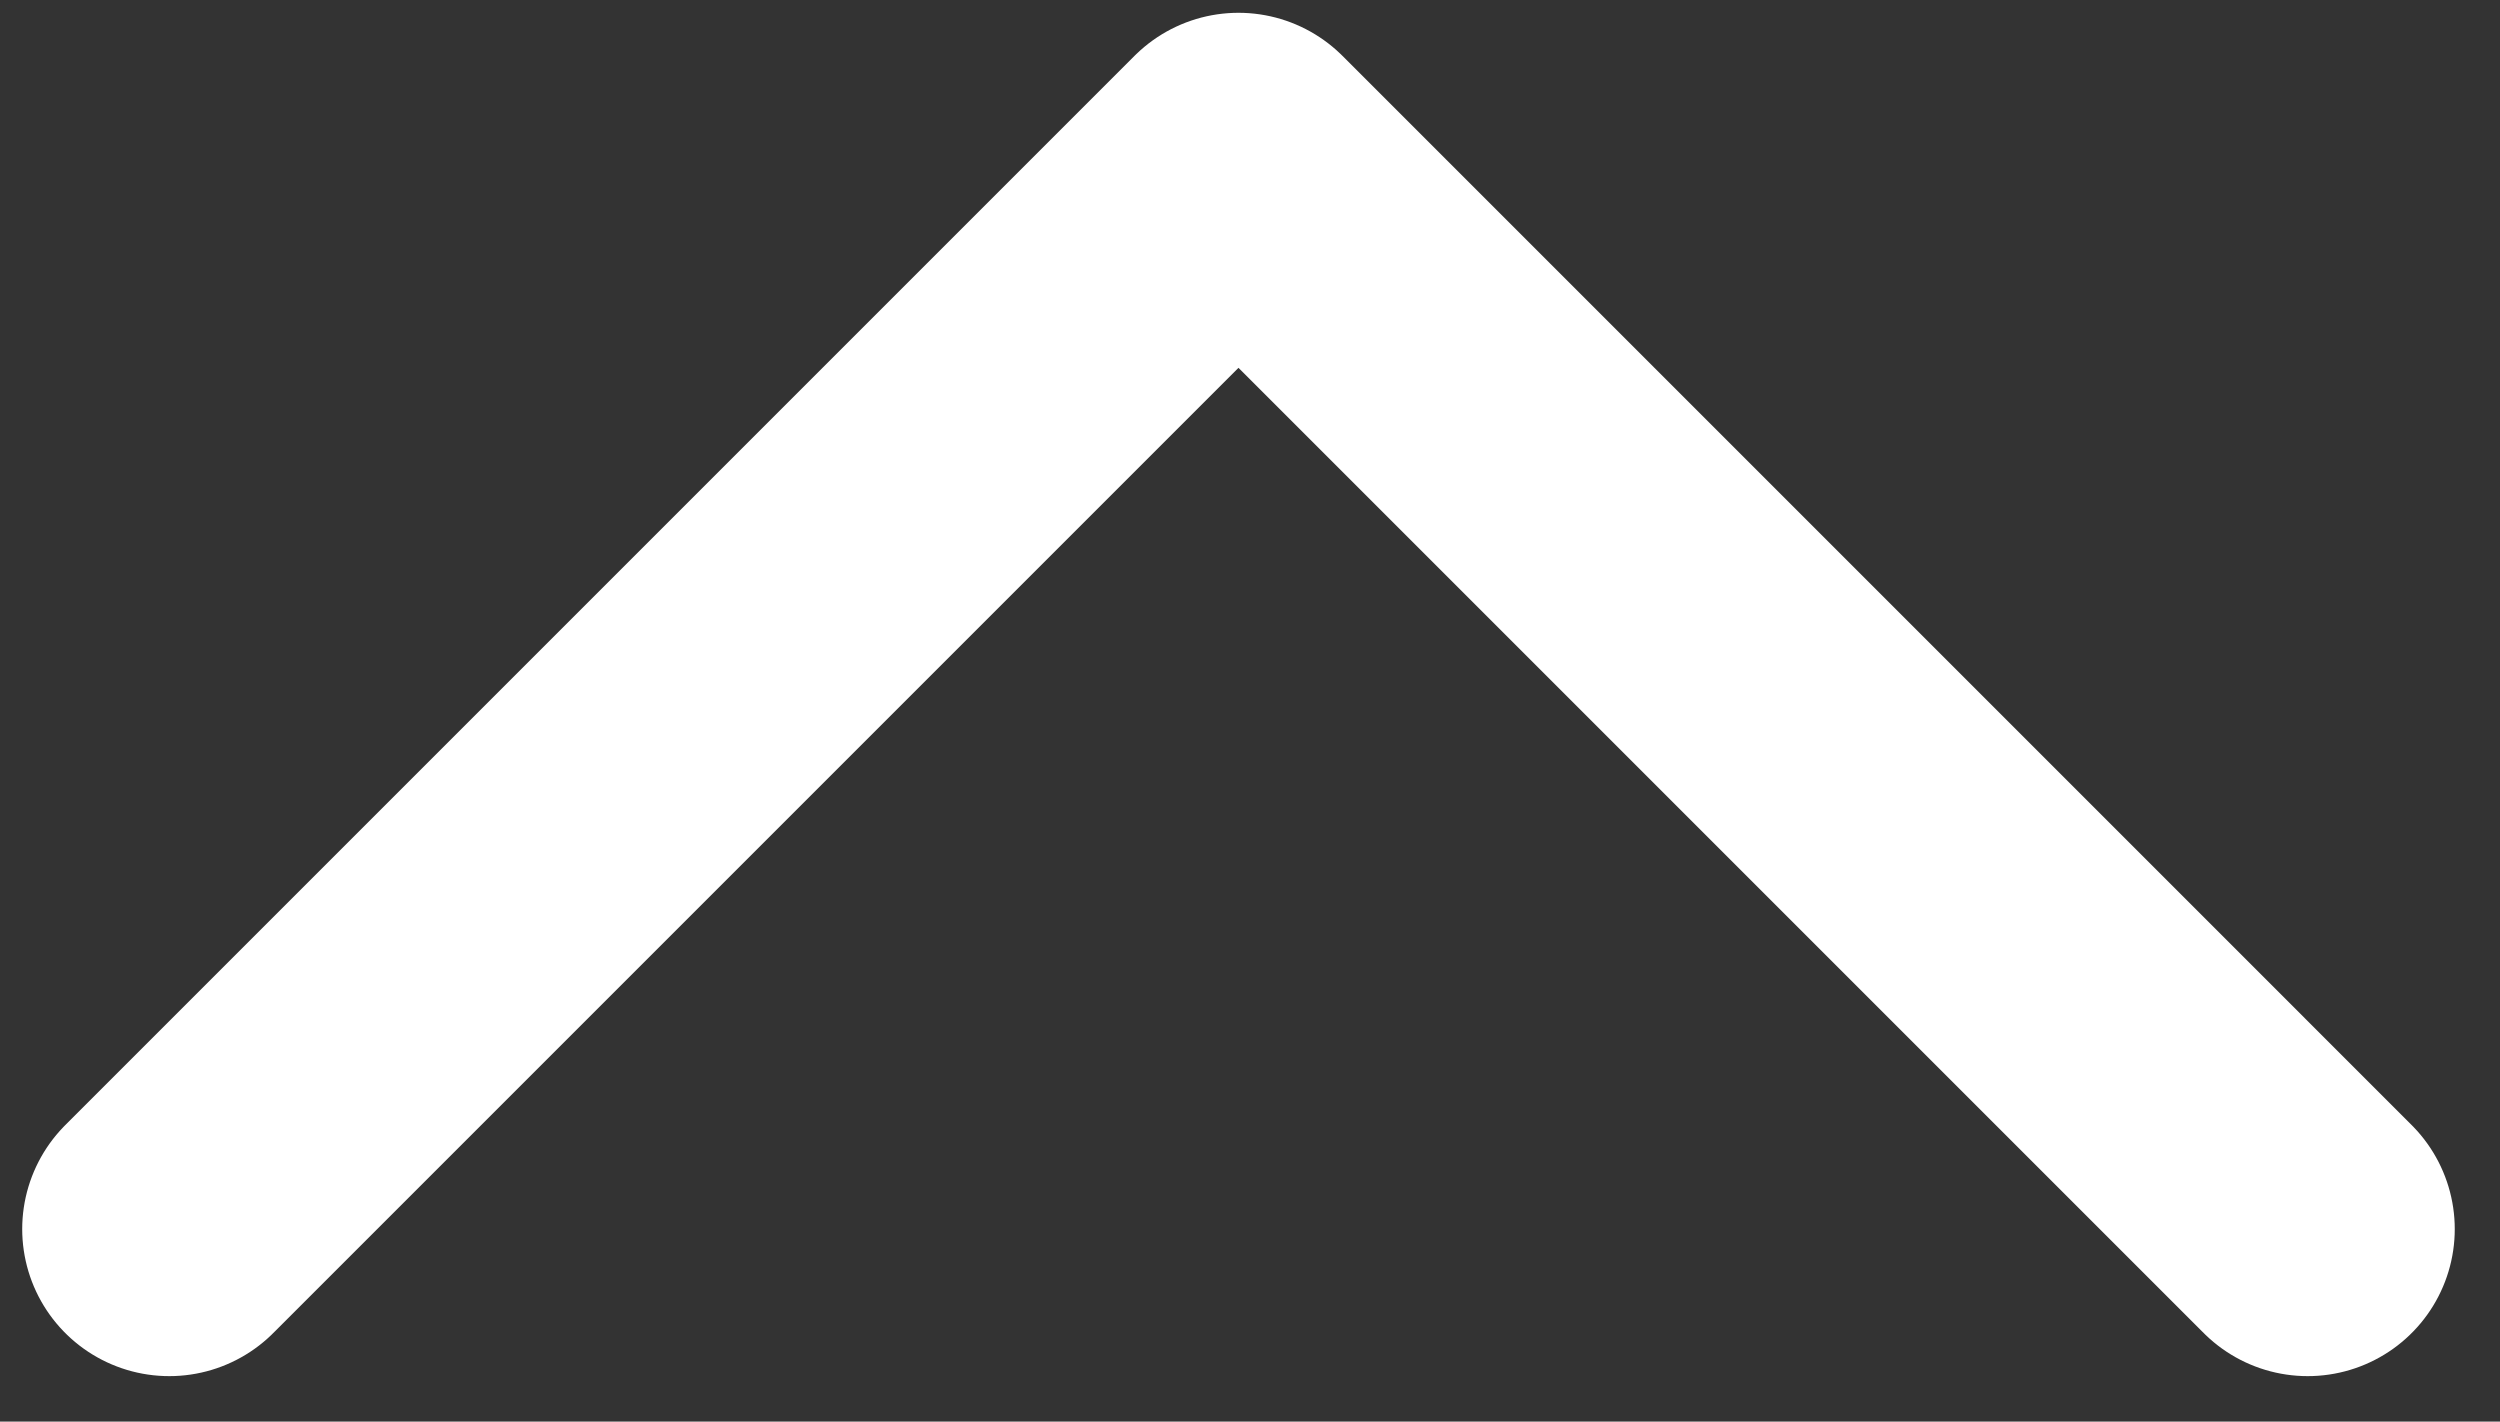
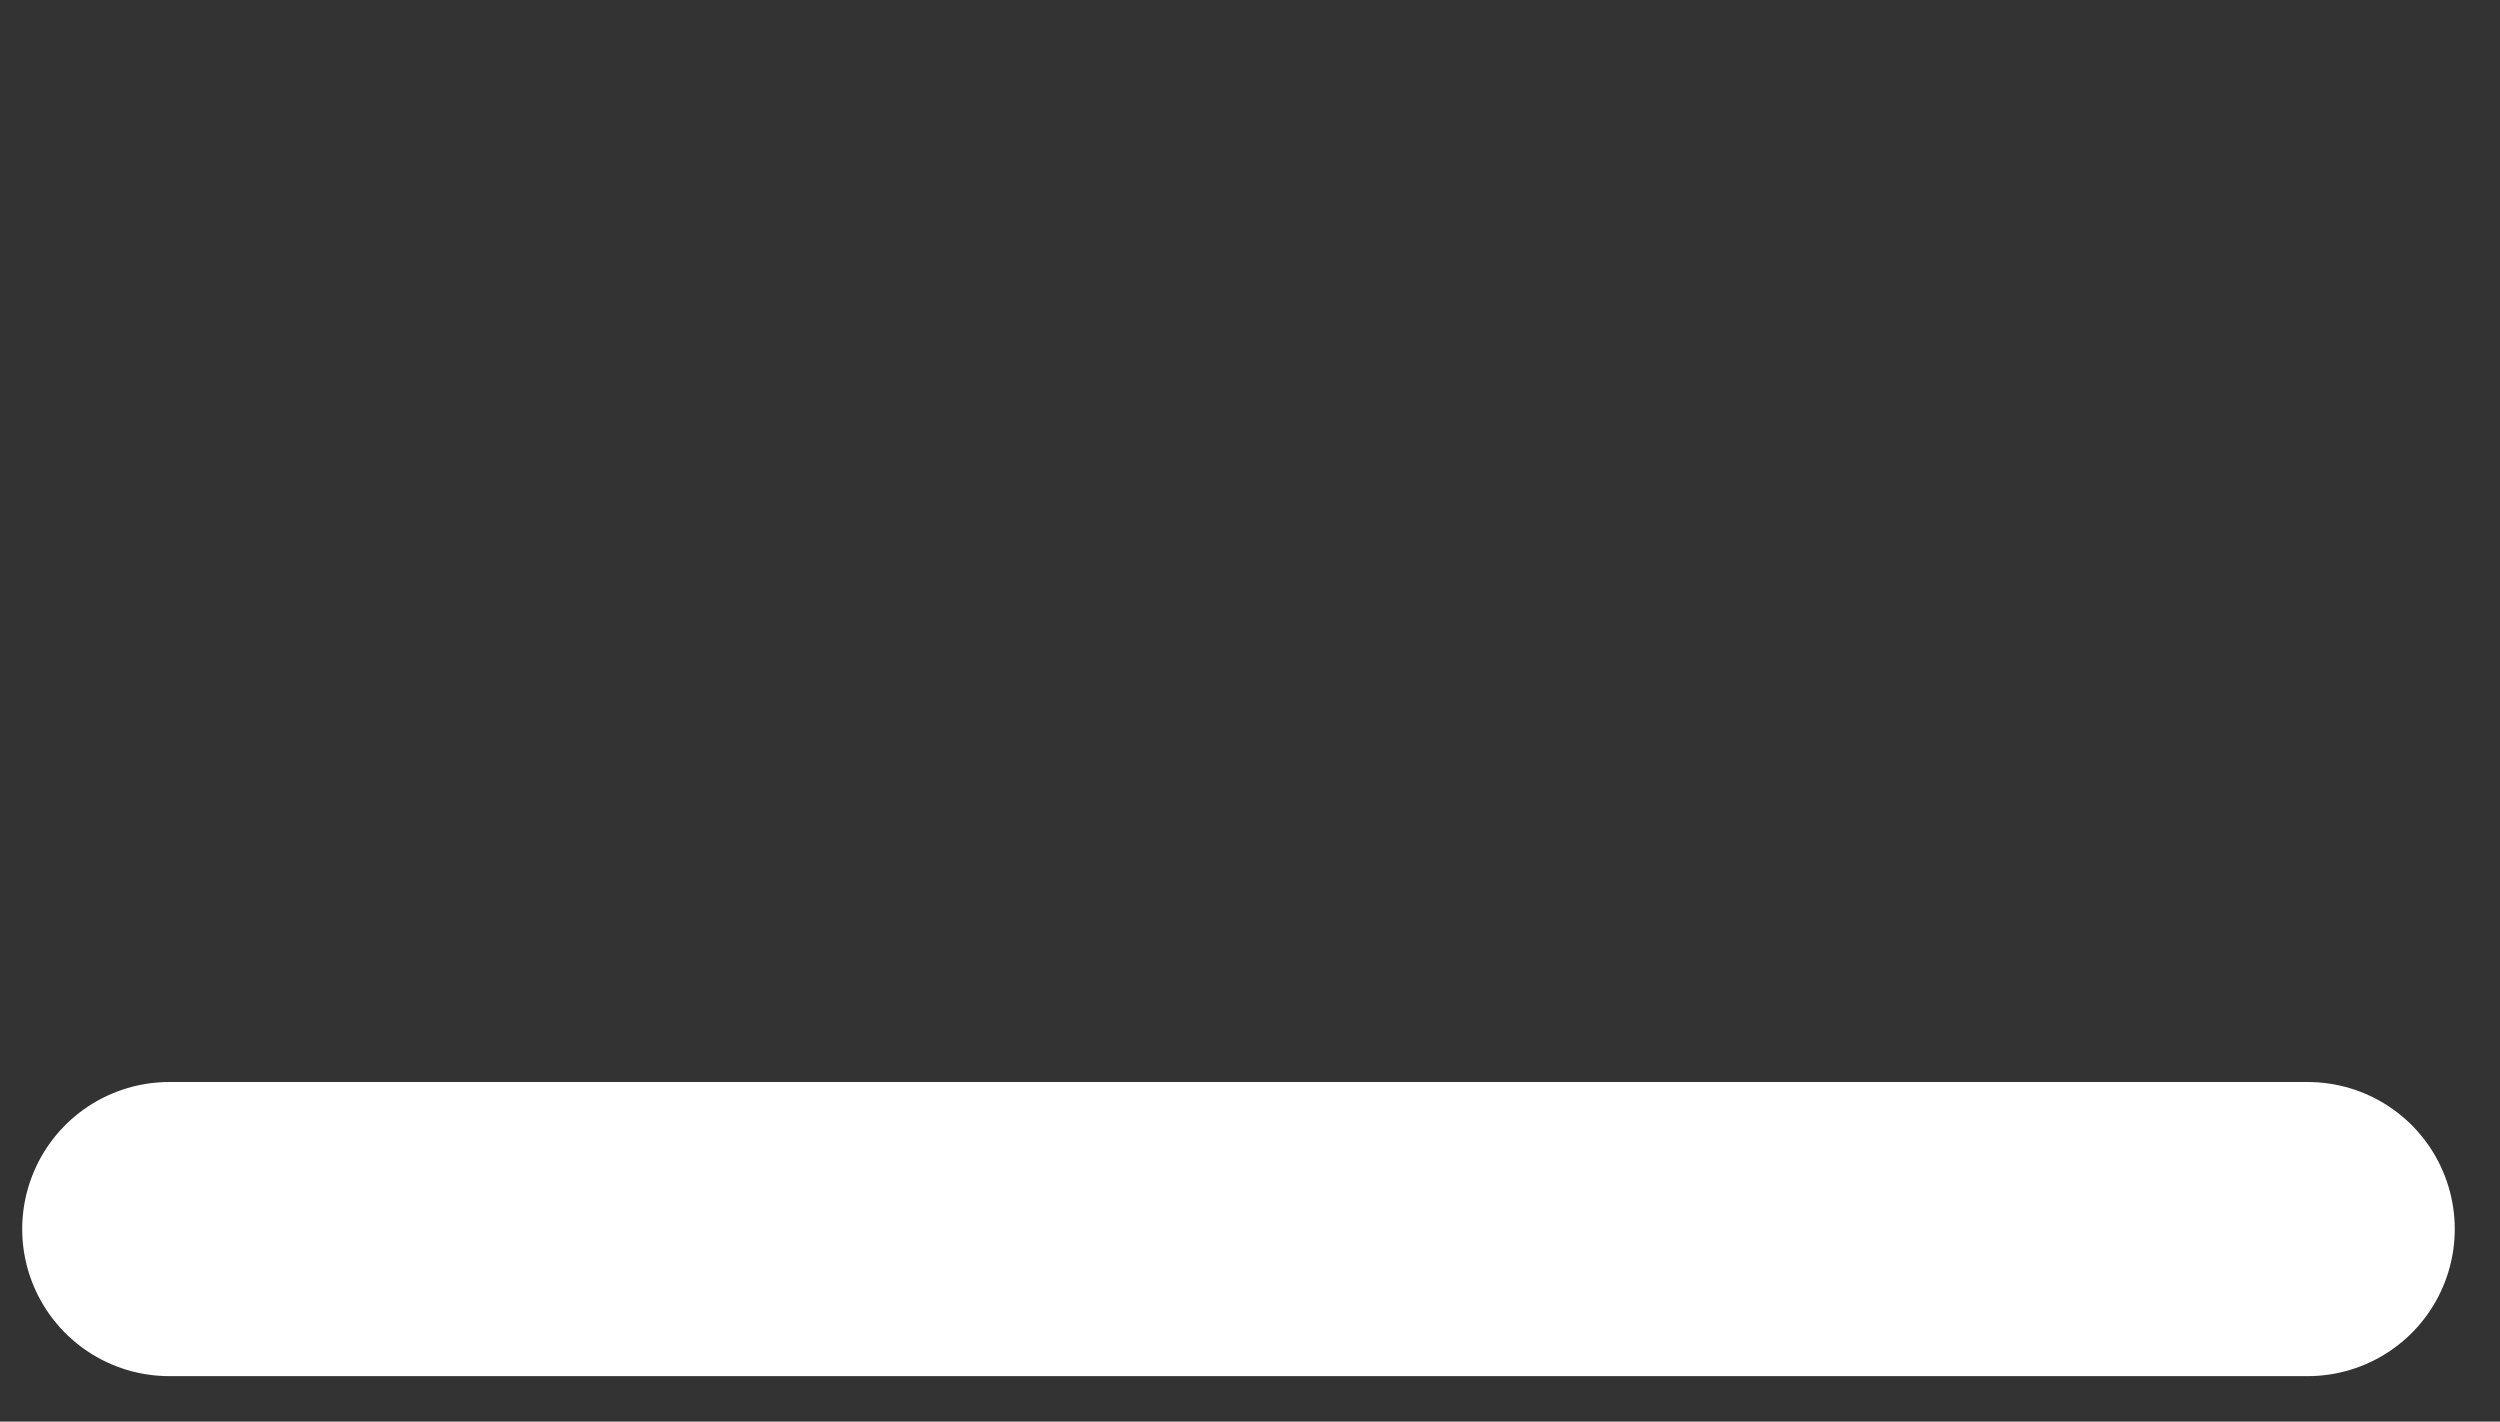
<svg xmlns="http://www.w3.org/2000/svg" width="51" height="29" viewBox="0 0 51 29" fill="none">
  <rect x="0" y="0" width="51" height="29" fill="#333333" stroke="none" />
-   <path d="M3.453 25.073L25.265 3.261L47.077 25.073" stroke="white" stroke-width="6" stroke-linecap="round" stroke-linejoin="round" />
+   <path d="M3.453 25.073L47.077 25.073" stroke="white" stroke-width="6" stroke-linecap="round" stroke-linejoin="round" />
</svg>